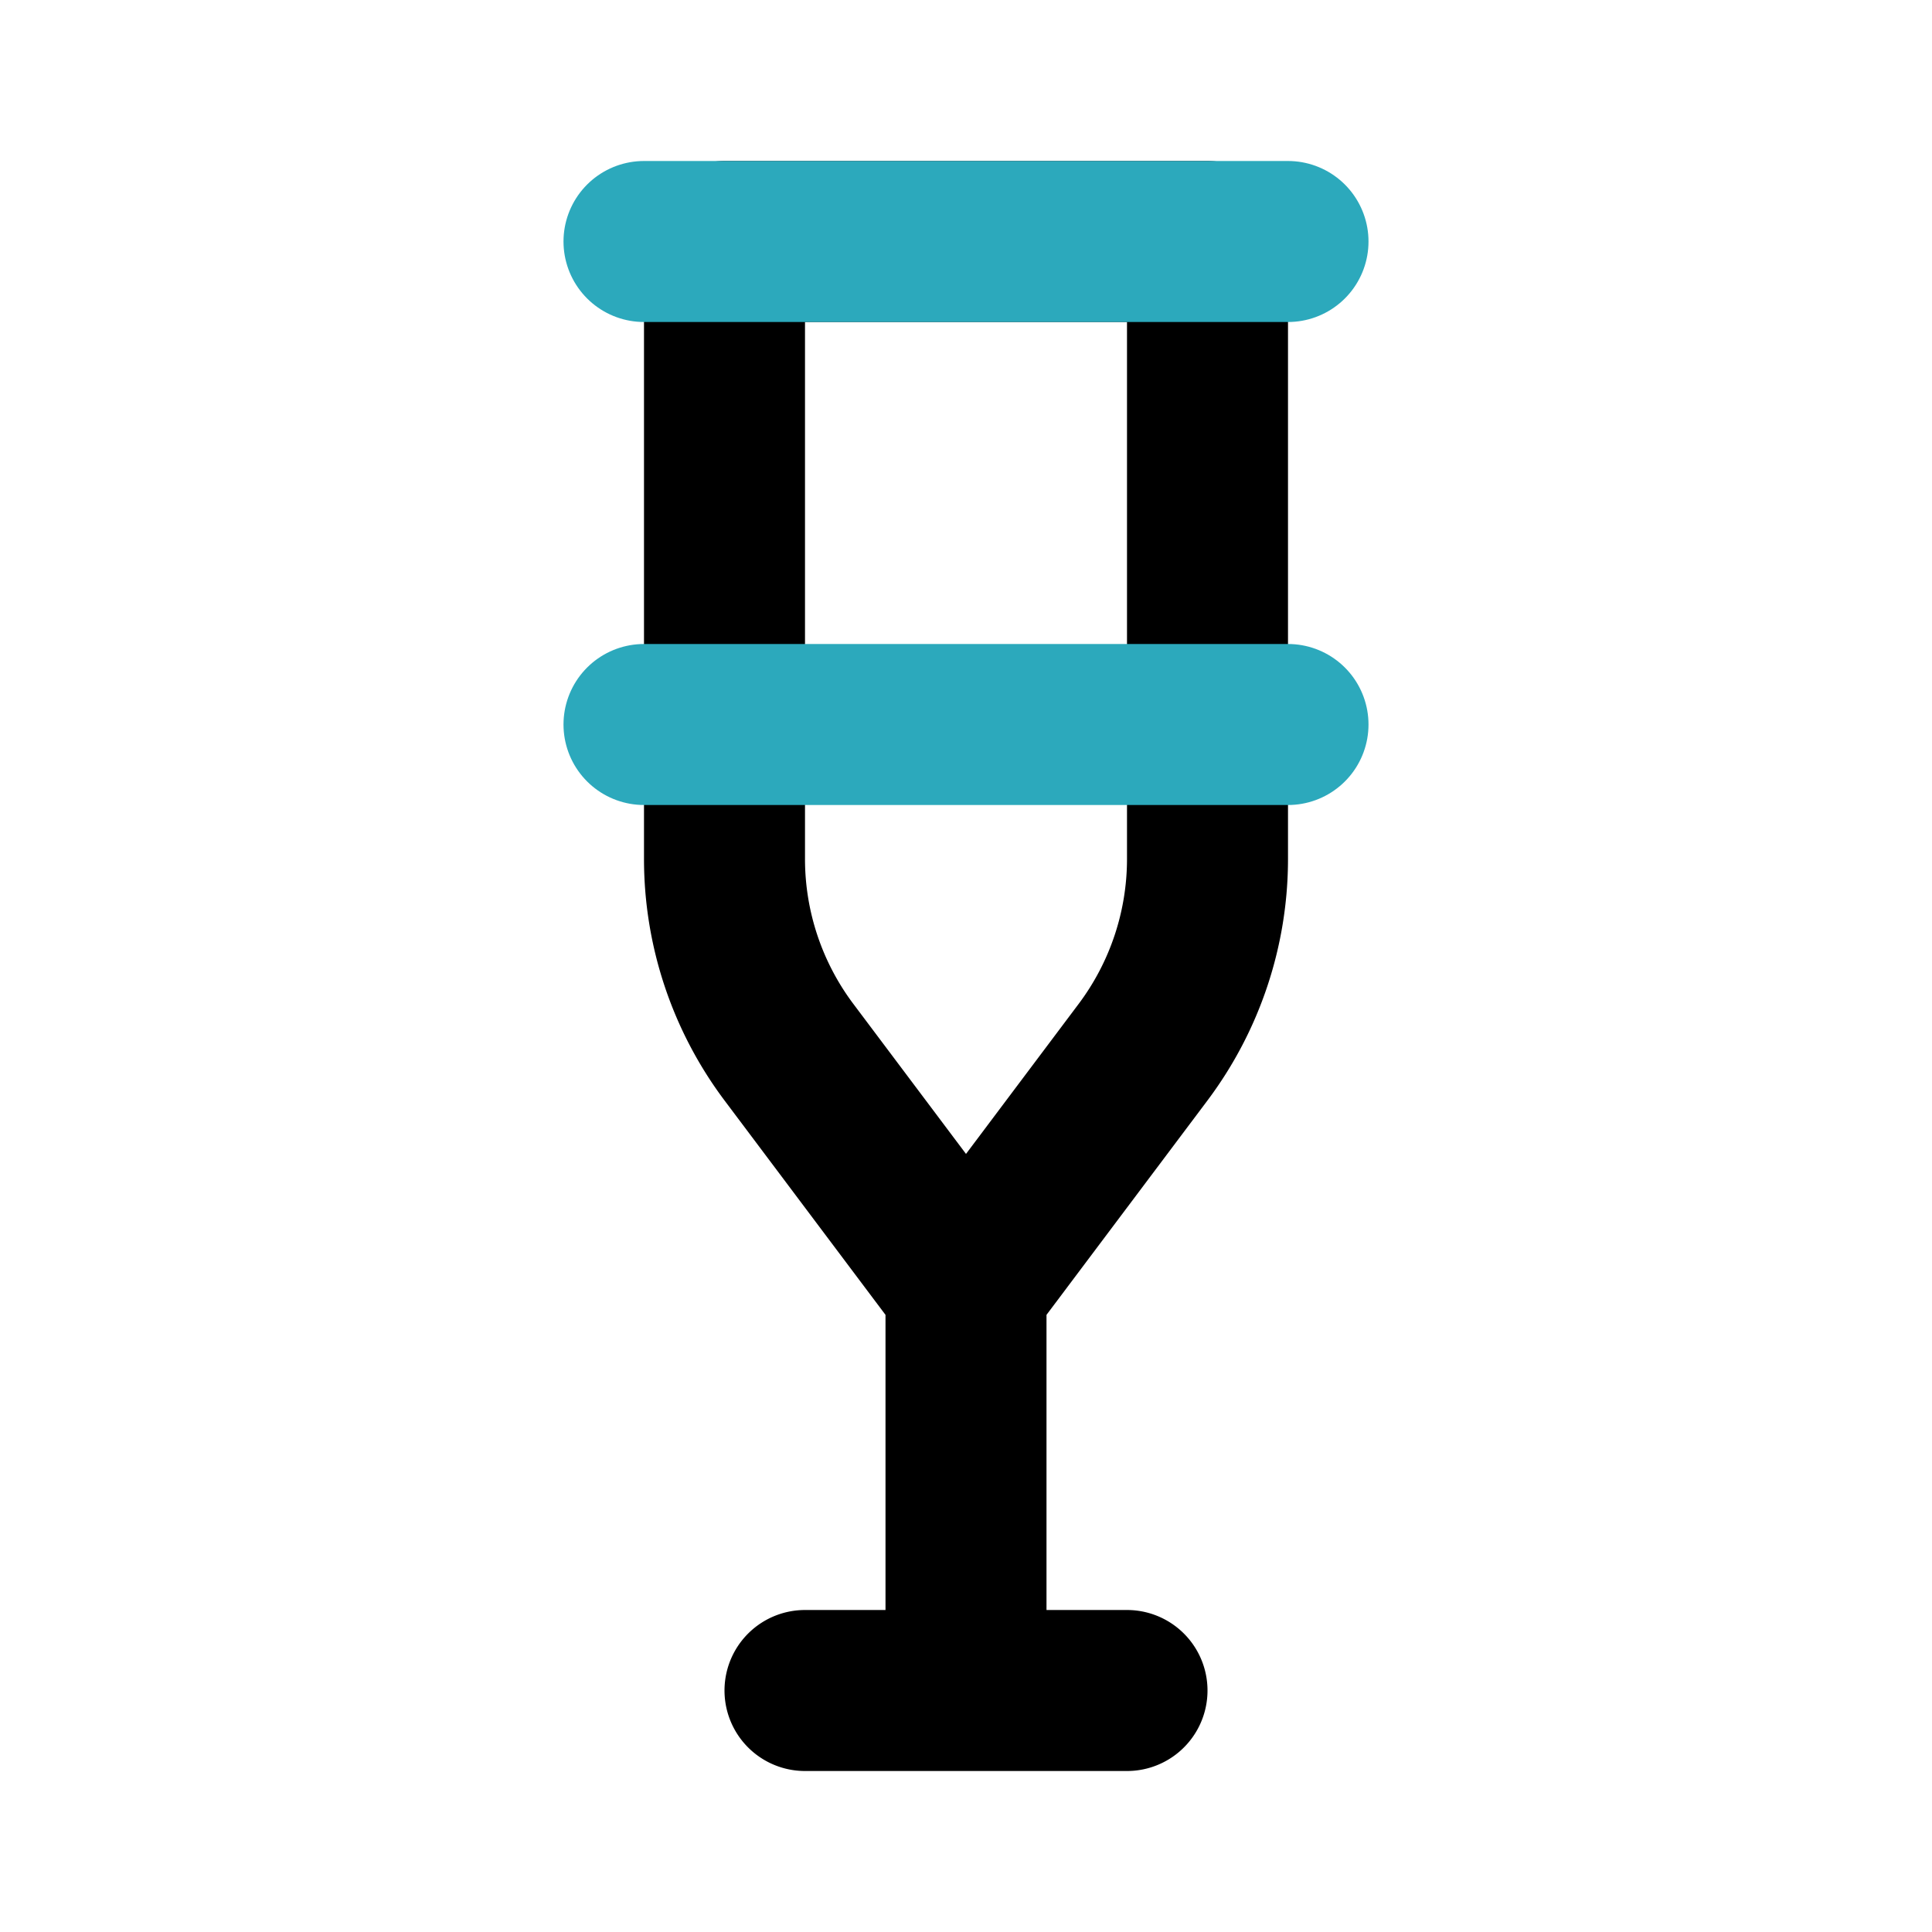
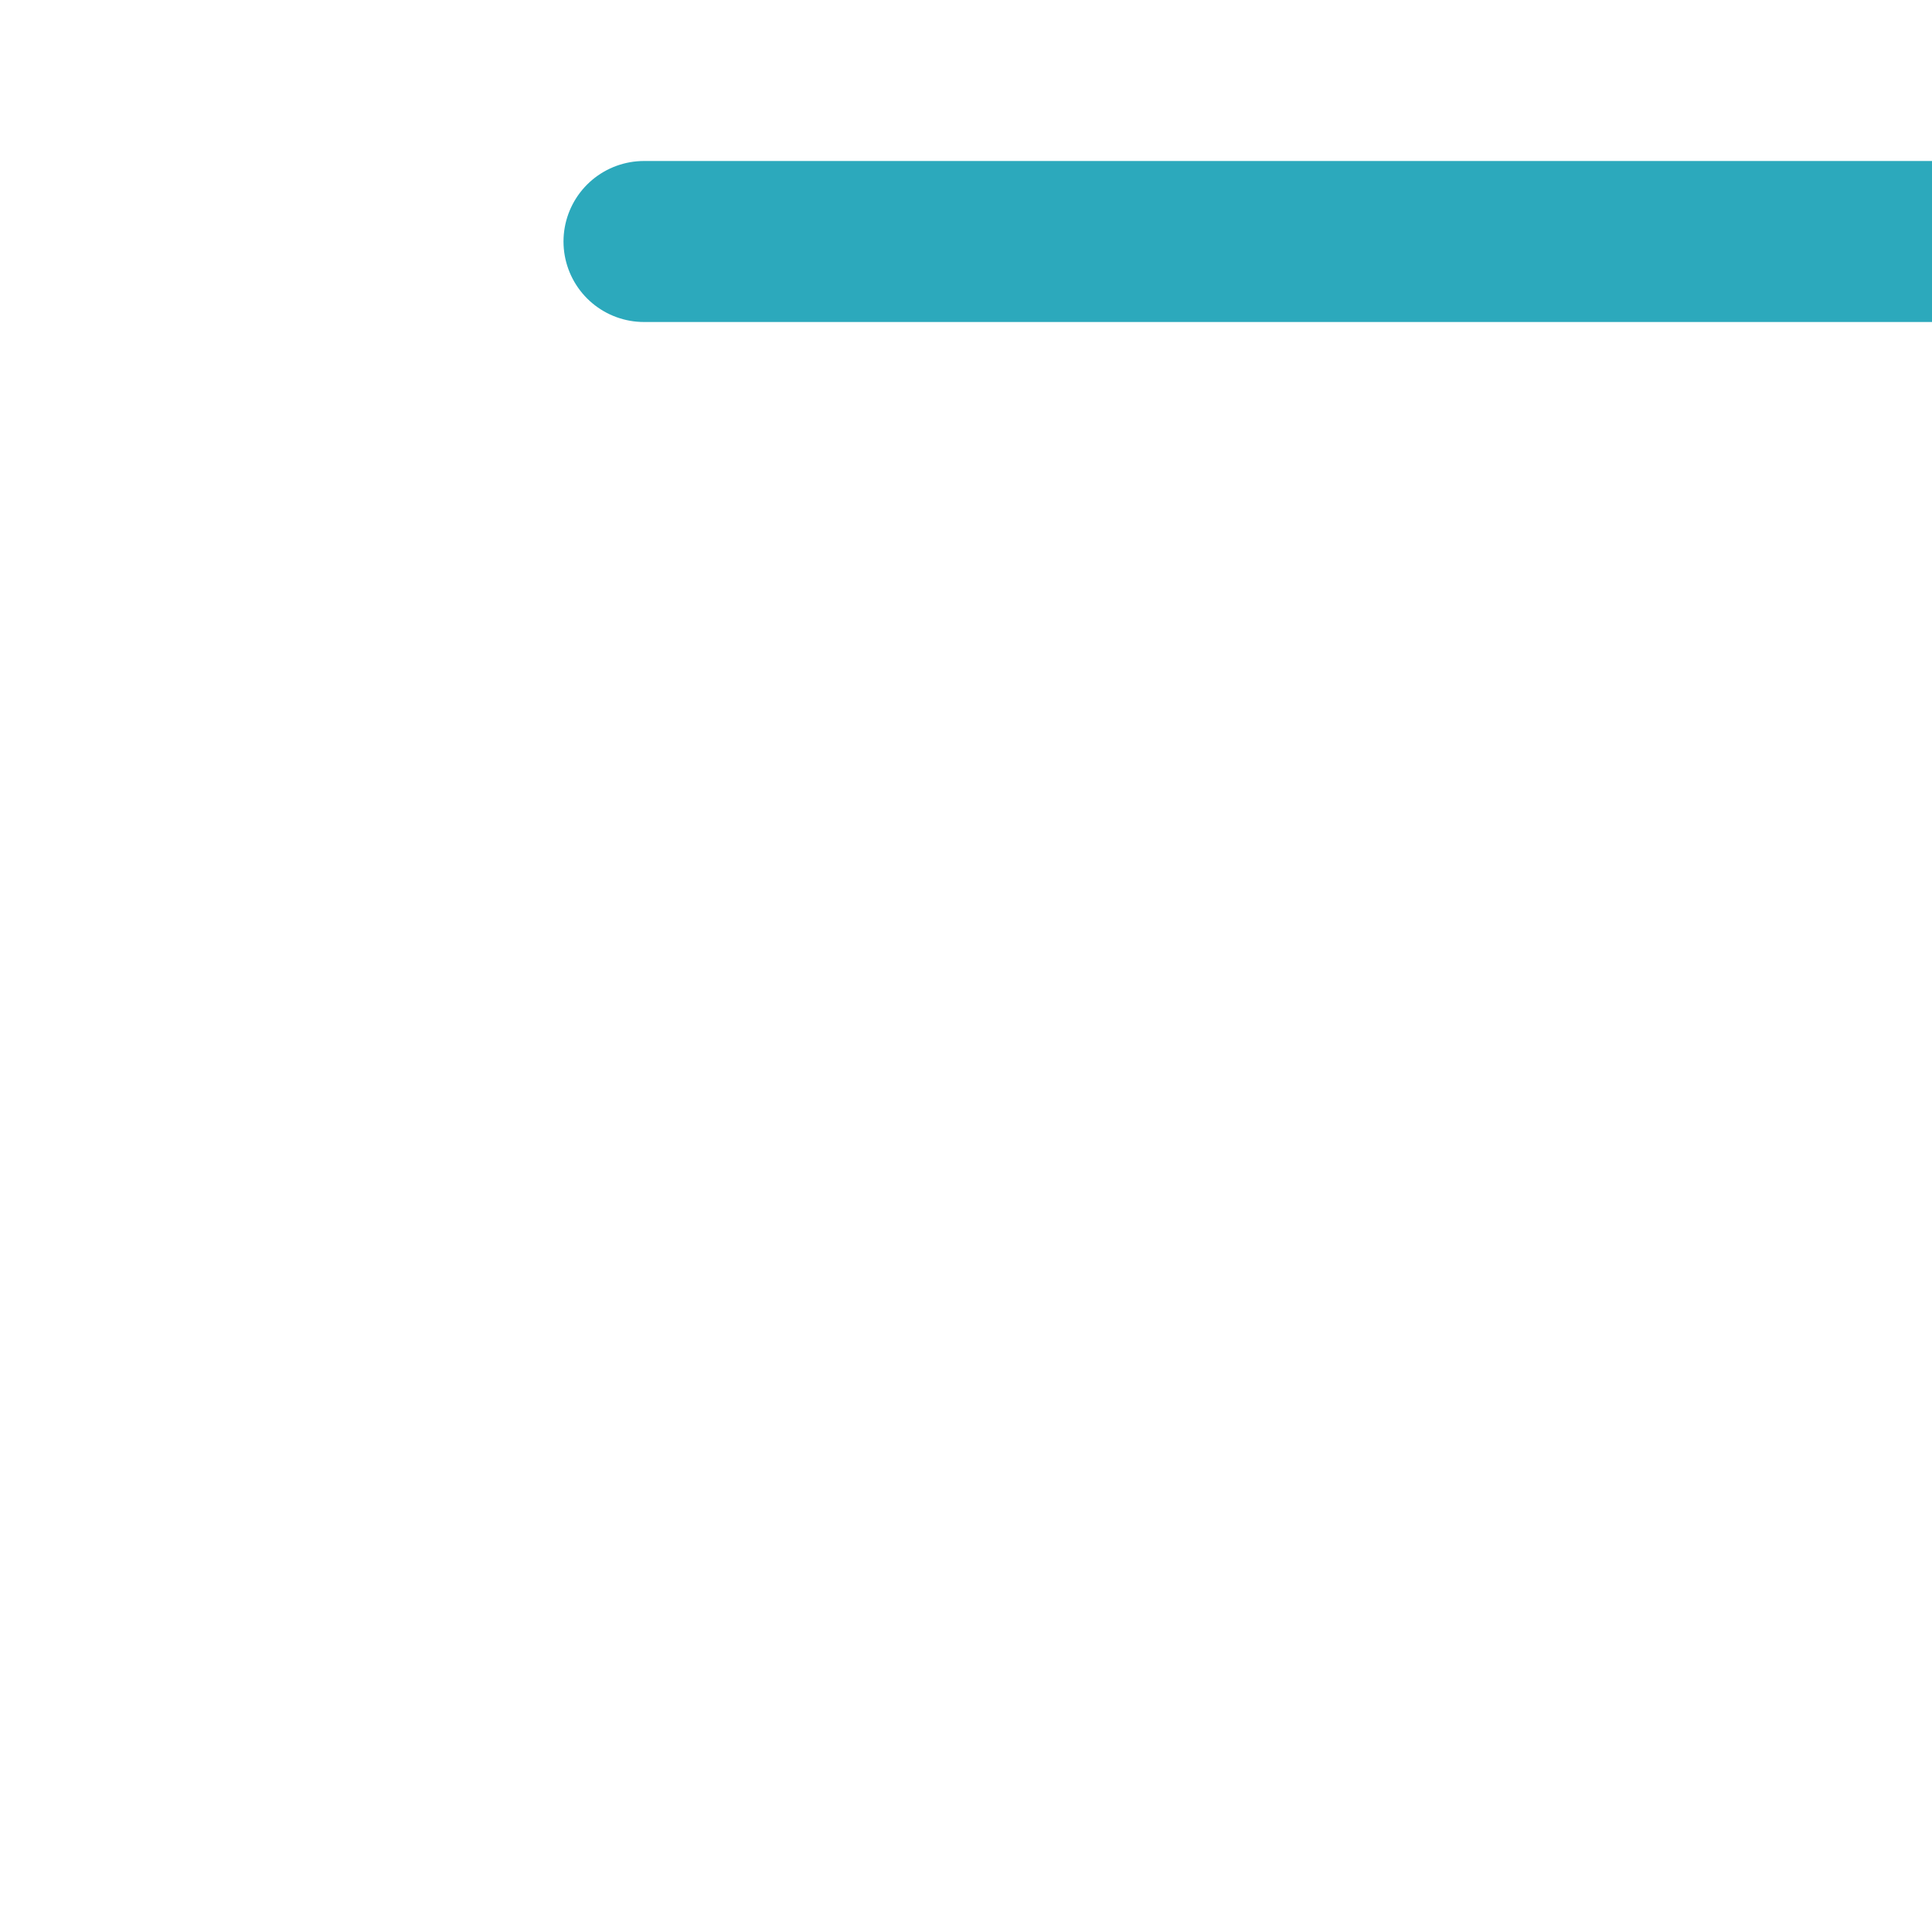
<svg xmlns="http://www.w3.org/2000/svg" fill="#000000" width="800px" height="800px" viewBox="0 0 24 24" id="crutch" data-name="Line Color" class="icon line-color">
-   <path id="primary" d="M10,21h4M9,3v7.67a4,4,0,0,0,.8,2.4L12,16l2.2-2.93a4,4,0,0,0,.8-2.4V3Zm3,18V16" style="fill: none; stroke: rgb(0, 0, 0); stroke-linecap: round; stroke-linejoin: round; stroke-width: 2;" />
-   <path id="secondary" d="M8,3h8M8,9h8" style="fill: none; stroke: rgb(44, 169, 188); stroke-linecap: round; stroke-linejoin: round; stroke-width: 2;" />
+   <path id="secondary" d="M8,3h8h8" style="fill: none; stroke: rgb(44, 169, 188); stroke-linecap: round; stroke-linejoin: round; stroke-width: 2;" />
</svg>